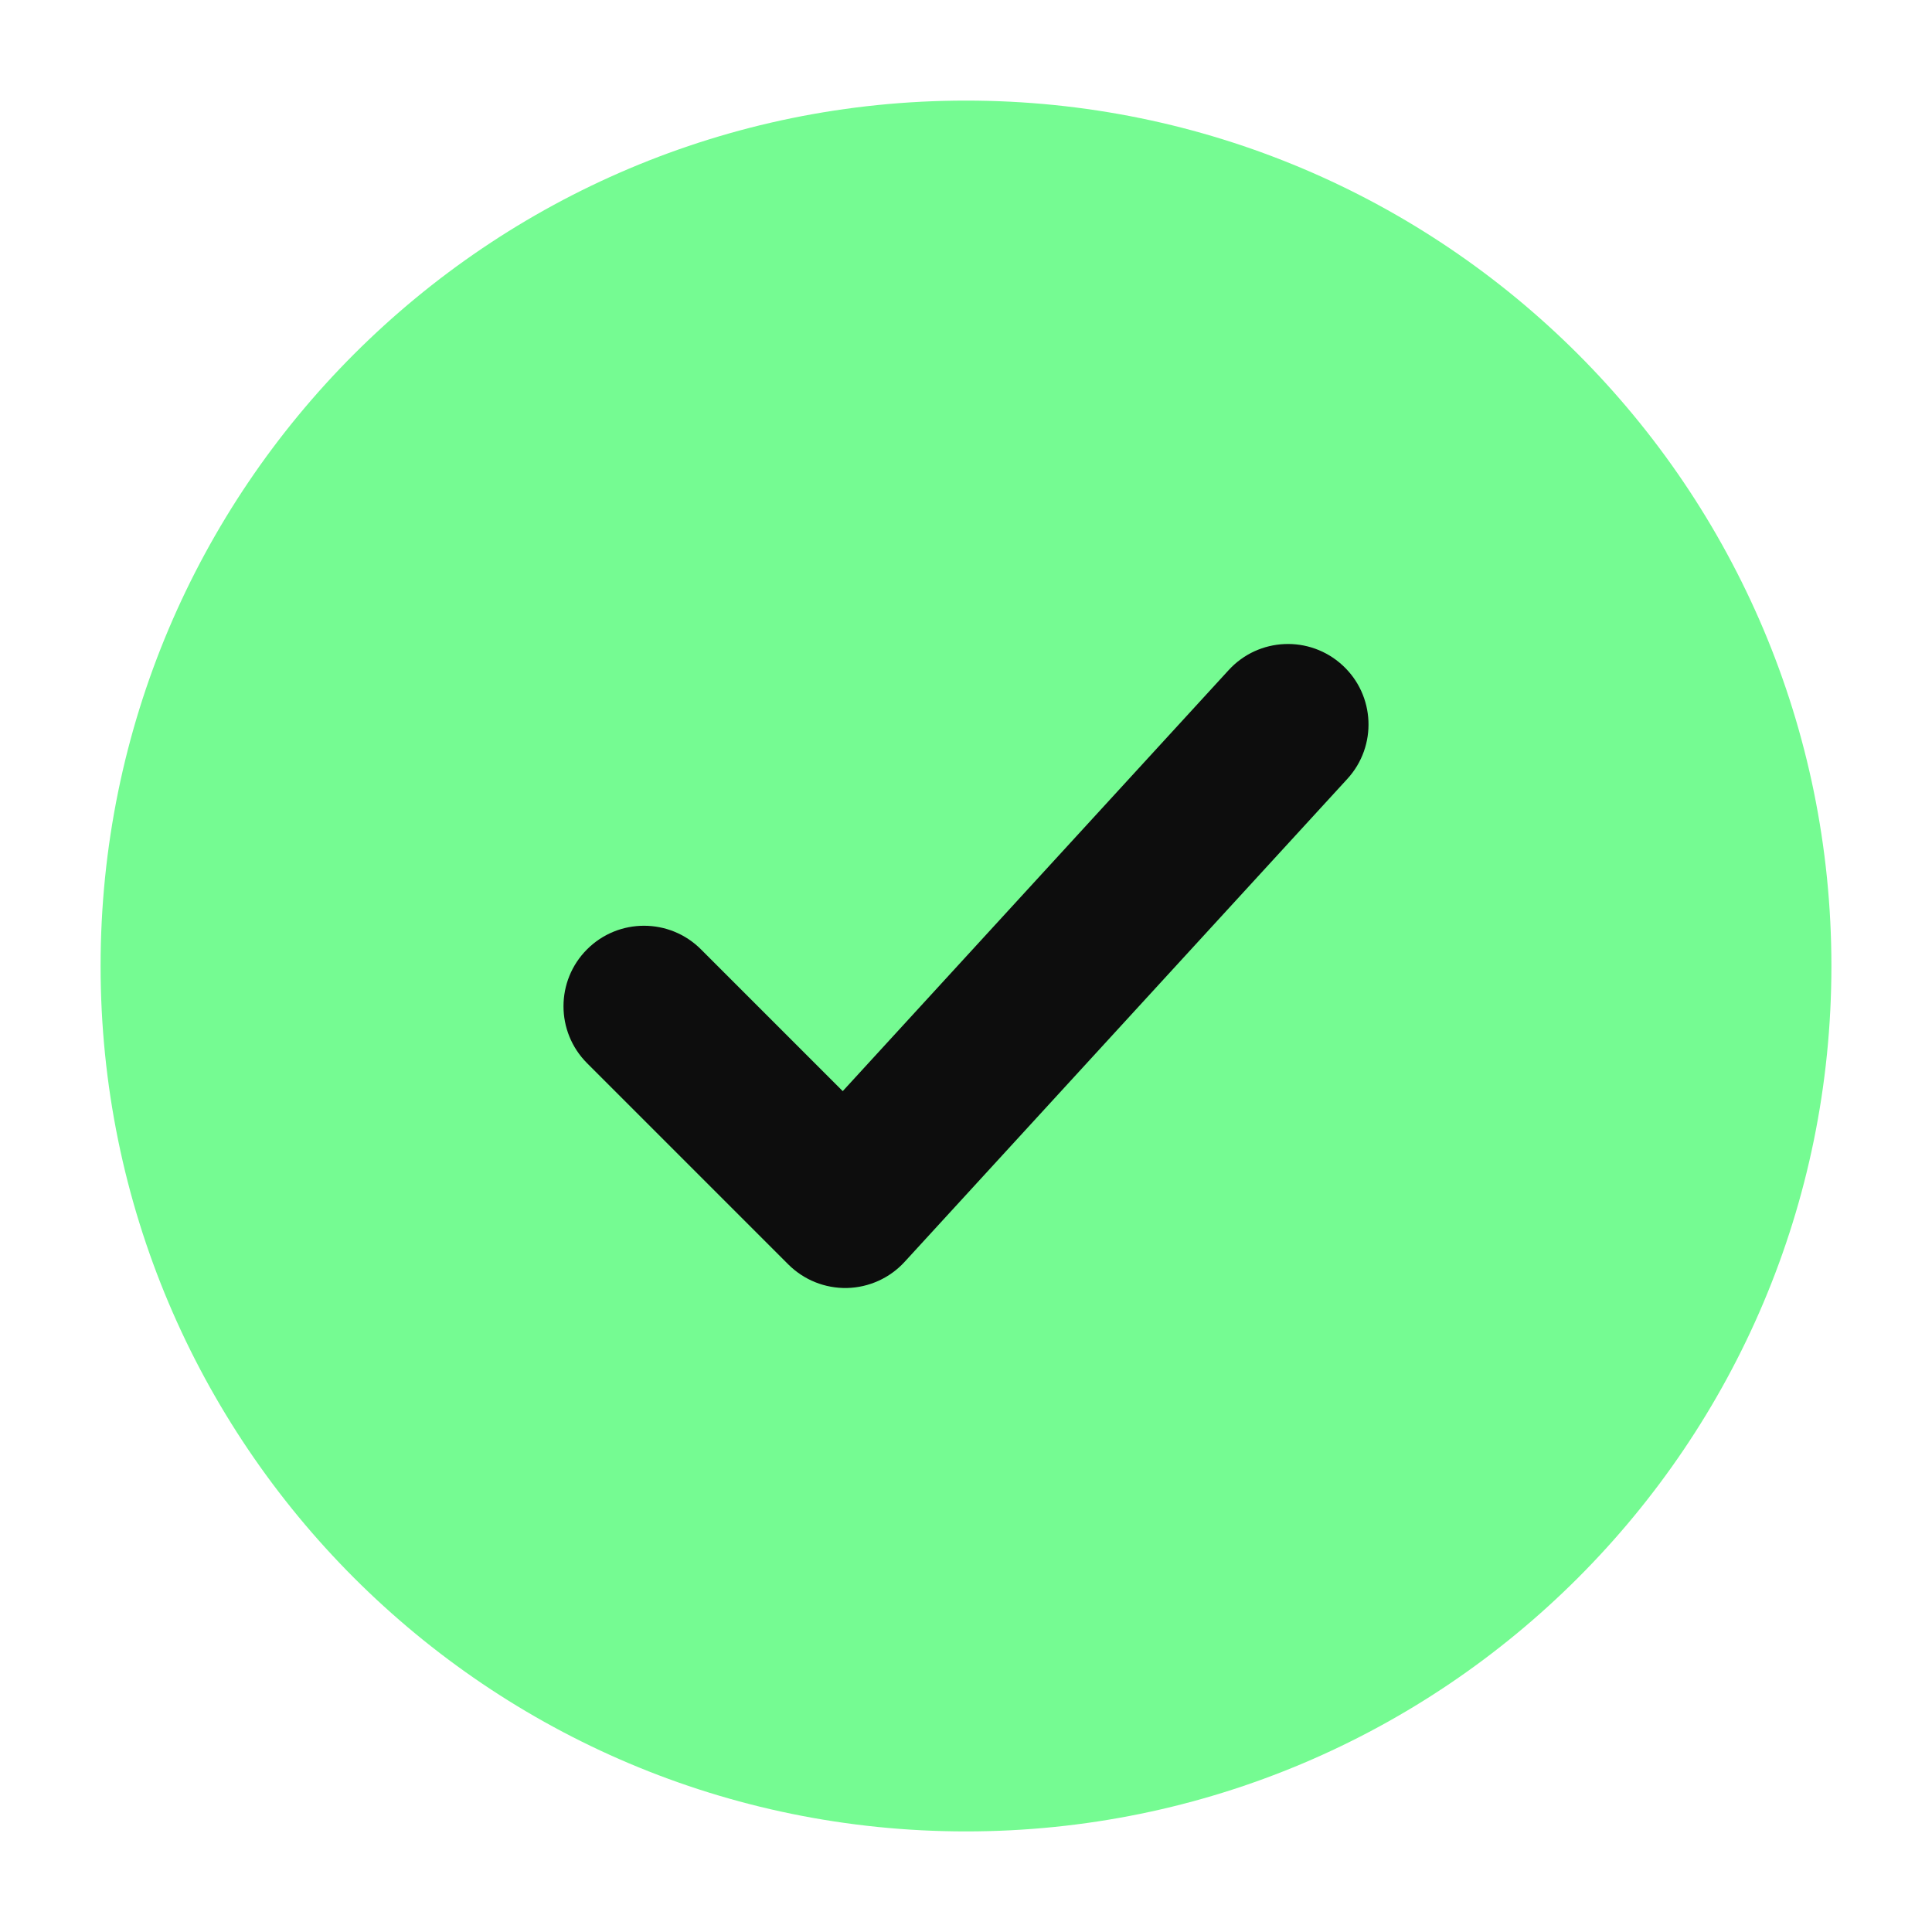
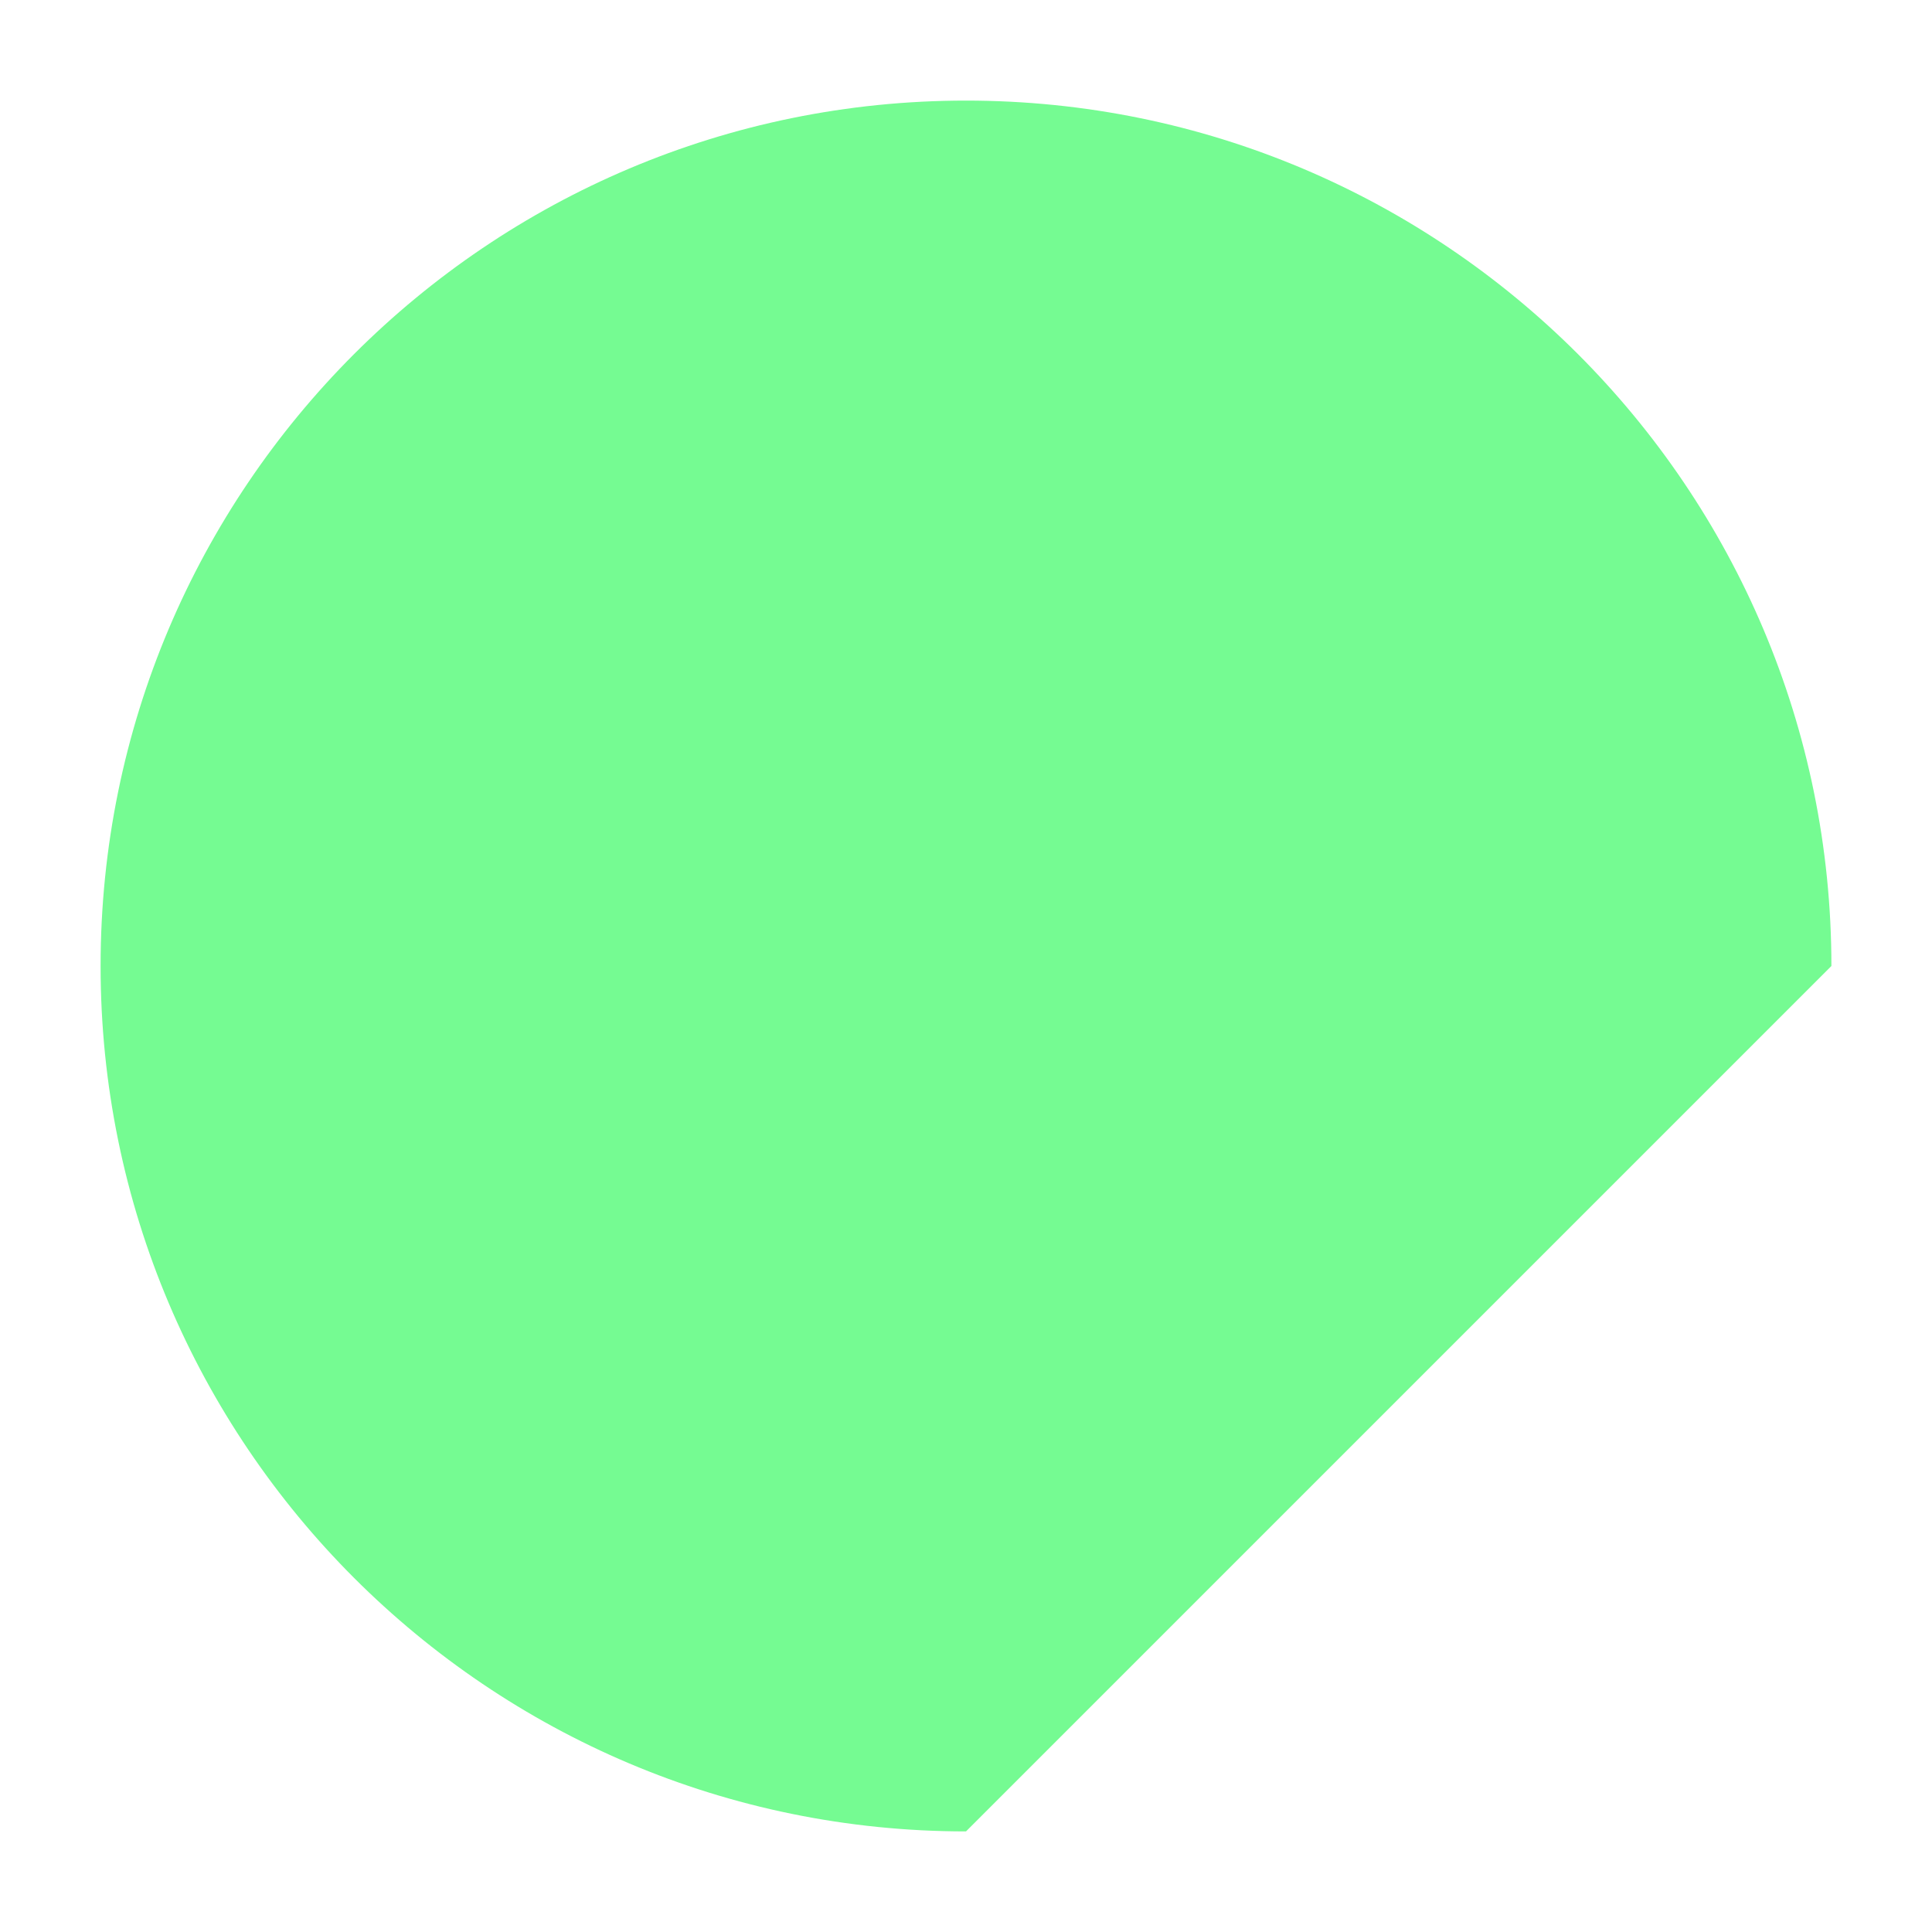
<svg xmlns="http://www.w3.org/2000/svg" width="30" height="30" viewBox="0 0 30 30" fill="none">
-   <path d="M15 28.438C7.579 28.438 1.562 22.421 1.562 15C1.562 7.579 7.579 1.562 15 1.562C22.421 1.562 28.438 7.579 28.438 15C28.438 22.421 22.421 28.438 15 28.438Z" fill="#75FB92" />
-   <path fill-rule="evenodd" clip-rule="evenodd" d="M20.921 12.095C21.388 11.586 21.354 10.795 20.845 10.329C20.336 9.862 19.545 9.896 19.079 10.405L13.086 16.943L10.884 14.741C10.396 14.253 9.604 14.253 9.116 14.741C8.628 15.229 8.628 16.021 9.116 16.509L12.241 19.634C12.482 19.875 12.811 20.007 13.152 20C13.493 19.992 13.816 19.846 14.046 19.595L20.921 12.095Z" fill="#0D0D0D" />
+   <path d="M15 28.438C7.579 28.438 1.562 22.421 1.562 15C1.562 7.579 7.579 1.562 15 1.562C22.421 1.562 28.438 7.579 28.438 15Z" fill="#75FB92" />
</svg>